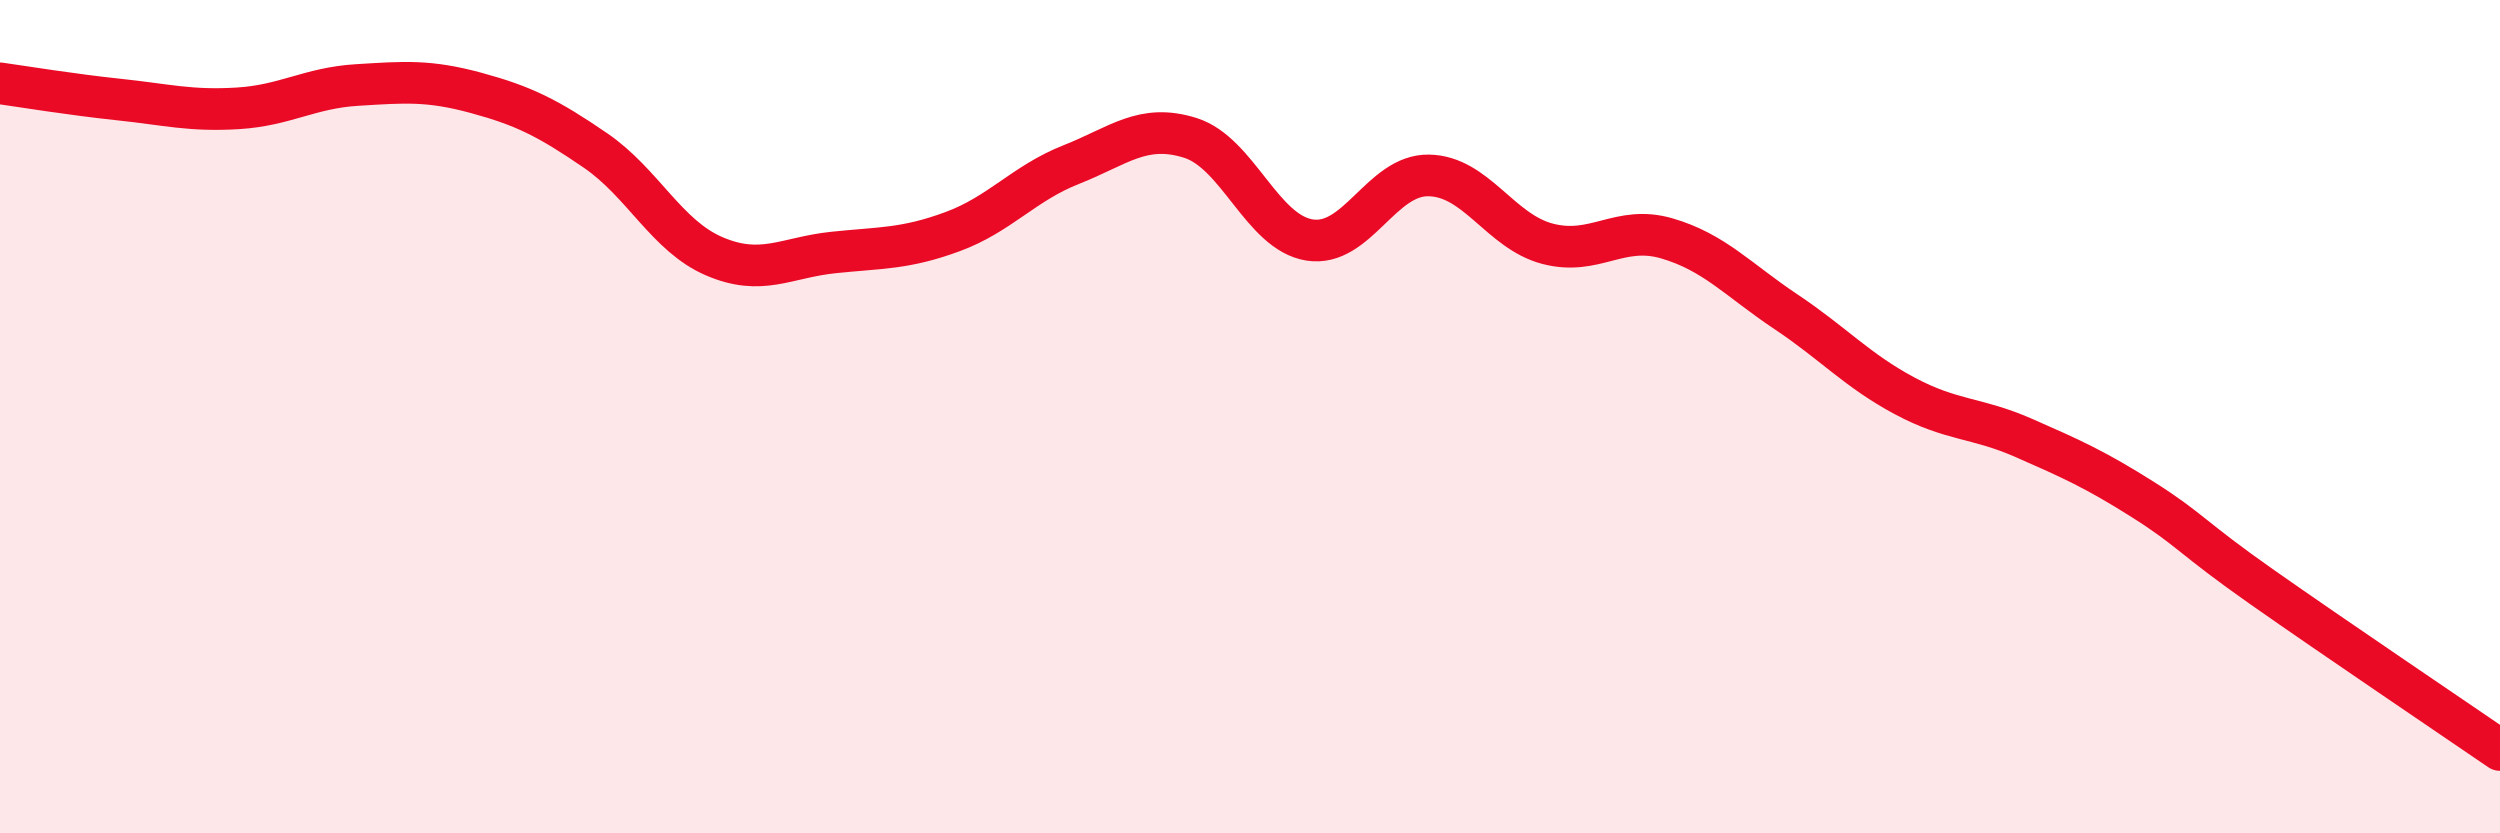
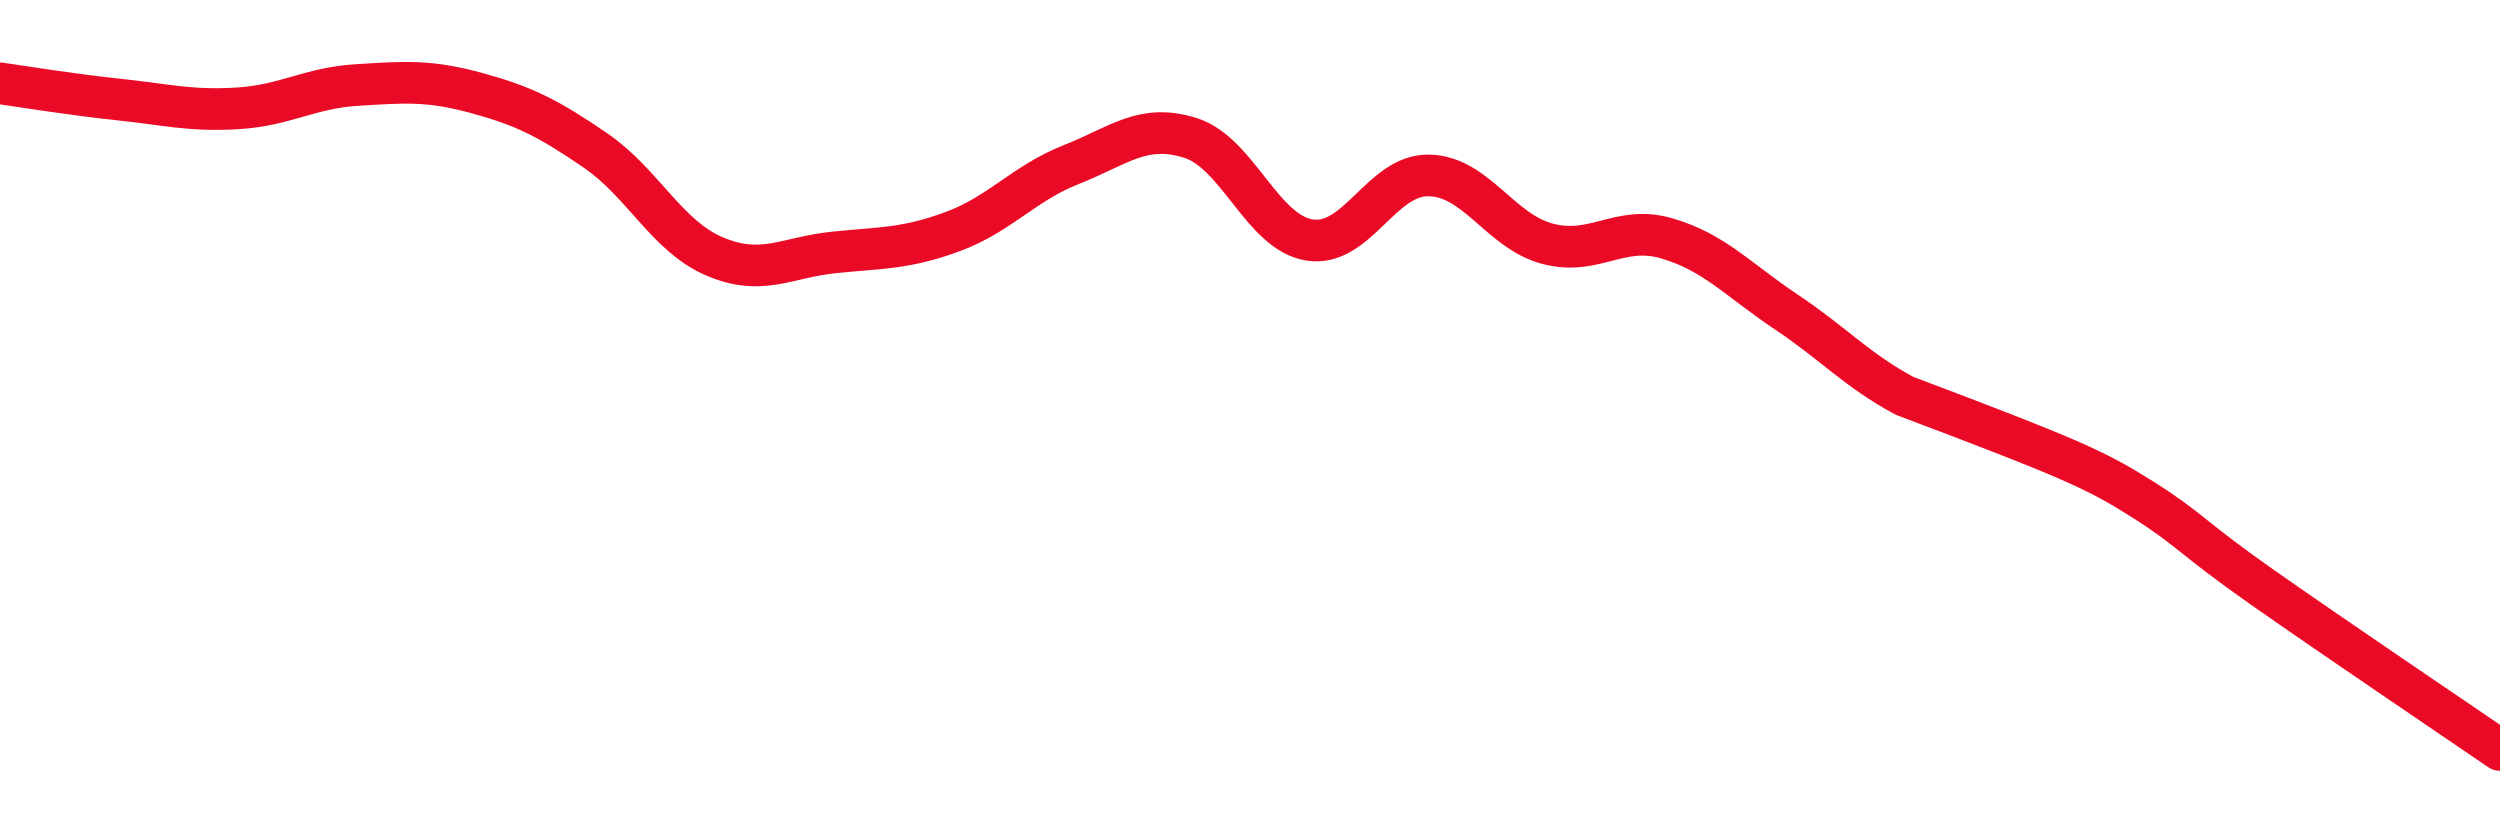
<svg xmlns="http://www.w3.org/2000/svg" width="60" height="20" viewBox="0 0 60 20">
-   <path d="M 0,2 C 0.57,2.08 1.72,2.27 2.86,2.39 C 4,2.51 4.57,2.67 5.71,2.6 C 6.85,2.53 7.43,2.11 8.57,2.04 C 9.71,1.97 10.29,1.92 11.43,2.23 C 12.57,2.54 13.15,2.83 14.29,3.61 C 15.43,4.39 16,5.66 17.14,6.15 C 18.28,6.64 18.86,6.18 20,6.06 C 21.14,5.94 21.72,5.98 22.86,5.56 C 24,5.14 24.57,4.4 25.71,3.95 C 26.85,3.5 27.43,2.95 28.57,3.31 C 29.71,3.67 30.29,5.58 31.43,5.76 C 32.57,5.94 33.15,4.19 34.29,4.21 C 35.43,4.23 36,5.55 37.14,5.85 C 38.28,6.15 38.86,5.39 40,5.72 C 41.14,6.05 41.72,6.72 42.86,7.48 C 44,8.24 44.57,8.89 45.71,9.5 C 46.85,10.11 47.43,10.01 48.57,10.51 C 49.71,11.01 50.29,11.27 51.43,11.99 C 52.57,12.71 52.58,12.89 54.29,14.09 C 56,15.29 58.86,17.22 60,18L60 20L0 20Z" fill="#EB0A25" opacity="0.1" stroke-linecap="round" stroke-linejoin="round" />
-   <path d="M 0,2 C 0.57,2.08 1.72,2.27 2.86,2.39 C 4,2.51 4.57,2.67 5.71,2.6 C 6.85,2.53 7.43,2.11 8.57,2.04 C 9.71,1.97 10.29,1.92 11.43,2.23 C 12.57,2.54 13.15,2.83 14.29,3.61 C 15.43,4.39 16,5.66 17.14,6.15 C 18.28,6.64 18.86,6.18 20,6.06 C 21.14,5.94 21.72,5.98 22.86,5.56 C 24,5.14 24.57,4.4 25.71,3.95 C 26.85,3.5 27.43,2.95 28.57,3.31 C 29.71,3.67 30.29,5.58 31.43,5.76 C 32.57,5.94 33.15,4.19 34.29,4.21 C 35.43,4.23 36,5.55 37.14,5.85 C 38.28,6.15 38.86,5.39 40,5.72 C 41.14,6.05 41.72,6.72 42.86,7.48 C 44,8.24 44.57,8.89 45.71,9.5 C 46.85,10.11 47.43,10.01 48.57,10.51 C 49.71,11.01 50.29,11.27 51.43,11.99 C 52.57,12.71 52.58,12.89 54.29,14.09 C 56,15.29 58.86,17.22 60,18" stroke="#EB0A25" stroke-width="1" fill="none" stroke-linecap="round" stroke-linejoin="round" />
+   <path d="M 0,2 C 0.57,2.08 1.72,2.27 2.86,2.39 C 4,2.51 4.57,2.67 5.71,2.6 C 6.85,2.53 7.43,2.11 8.57,2.04 C 9.71,1.97 10.29,1.92 11.43,2.23 C 12.57,2.54 13.15,2.83 14.29,3.61 C 15.43,4.39 16,5.66 17.14,6.15 C 18.28,6.64 18.86,6.18 20,6.06 C 21.14,5.94 21.72,5.98 22.86,5.56 C 24,5.14 24.57,4.4 25.71,3.95 C 26.85,3.5 27.43,2.95 28.57,3.31 C 29.71,3.67 30.29,5.58 31.43,5.76 C 32.57,5.94 33.15,4.19 34.29,4.21 C 35.43,4.23 36,5.55 37.14,5.85 C 38.28,6.15 38.86,5.39 40,5.72 C 41.14,6.05 41.72,6.72 42.86,7.48 C 44,8.24 44.57,8.89 45.71,9.5 C 49.71,11.01 50.29,11.27 51.43,11.99 C 52.57,12.71 52.58,12.89 54.29,14.09 C 56,15.29 58.86,17.22 60,18" stroke="#EB0A25" stroke-width="1" fill="none" stroke-linecap="round" stroke-linejoin="round" />
</svg>